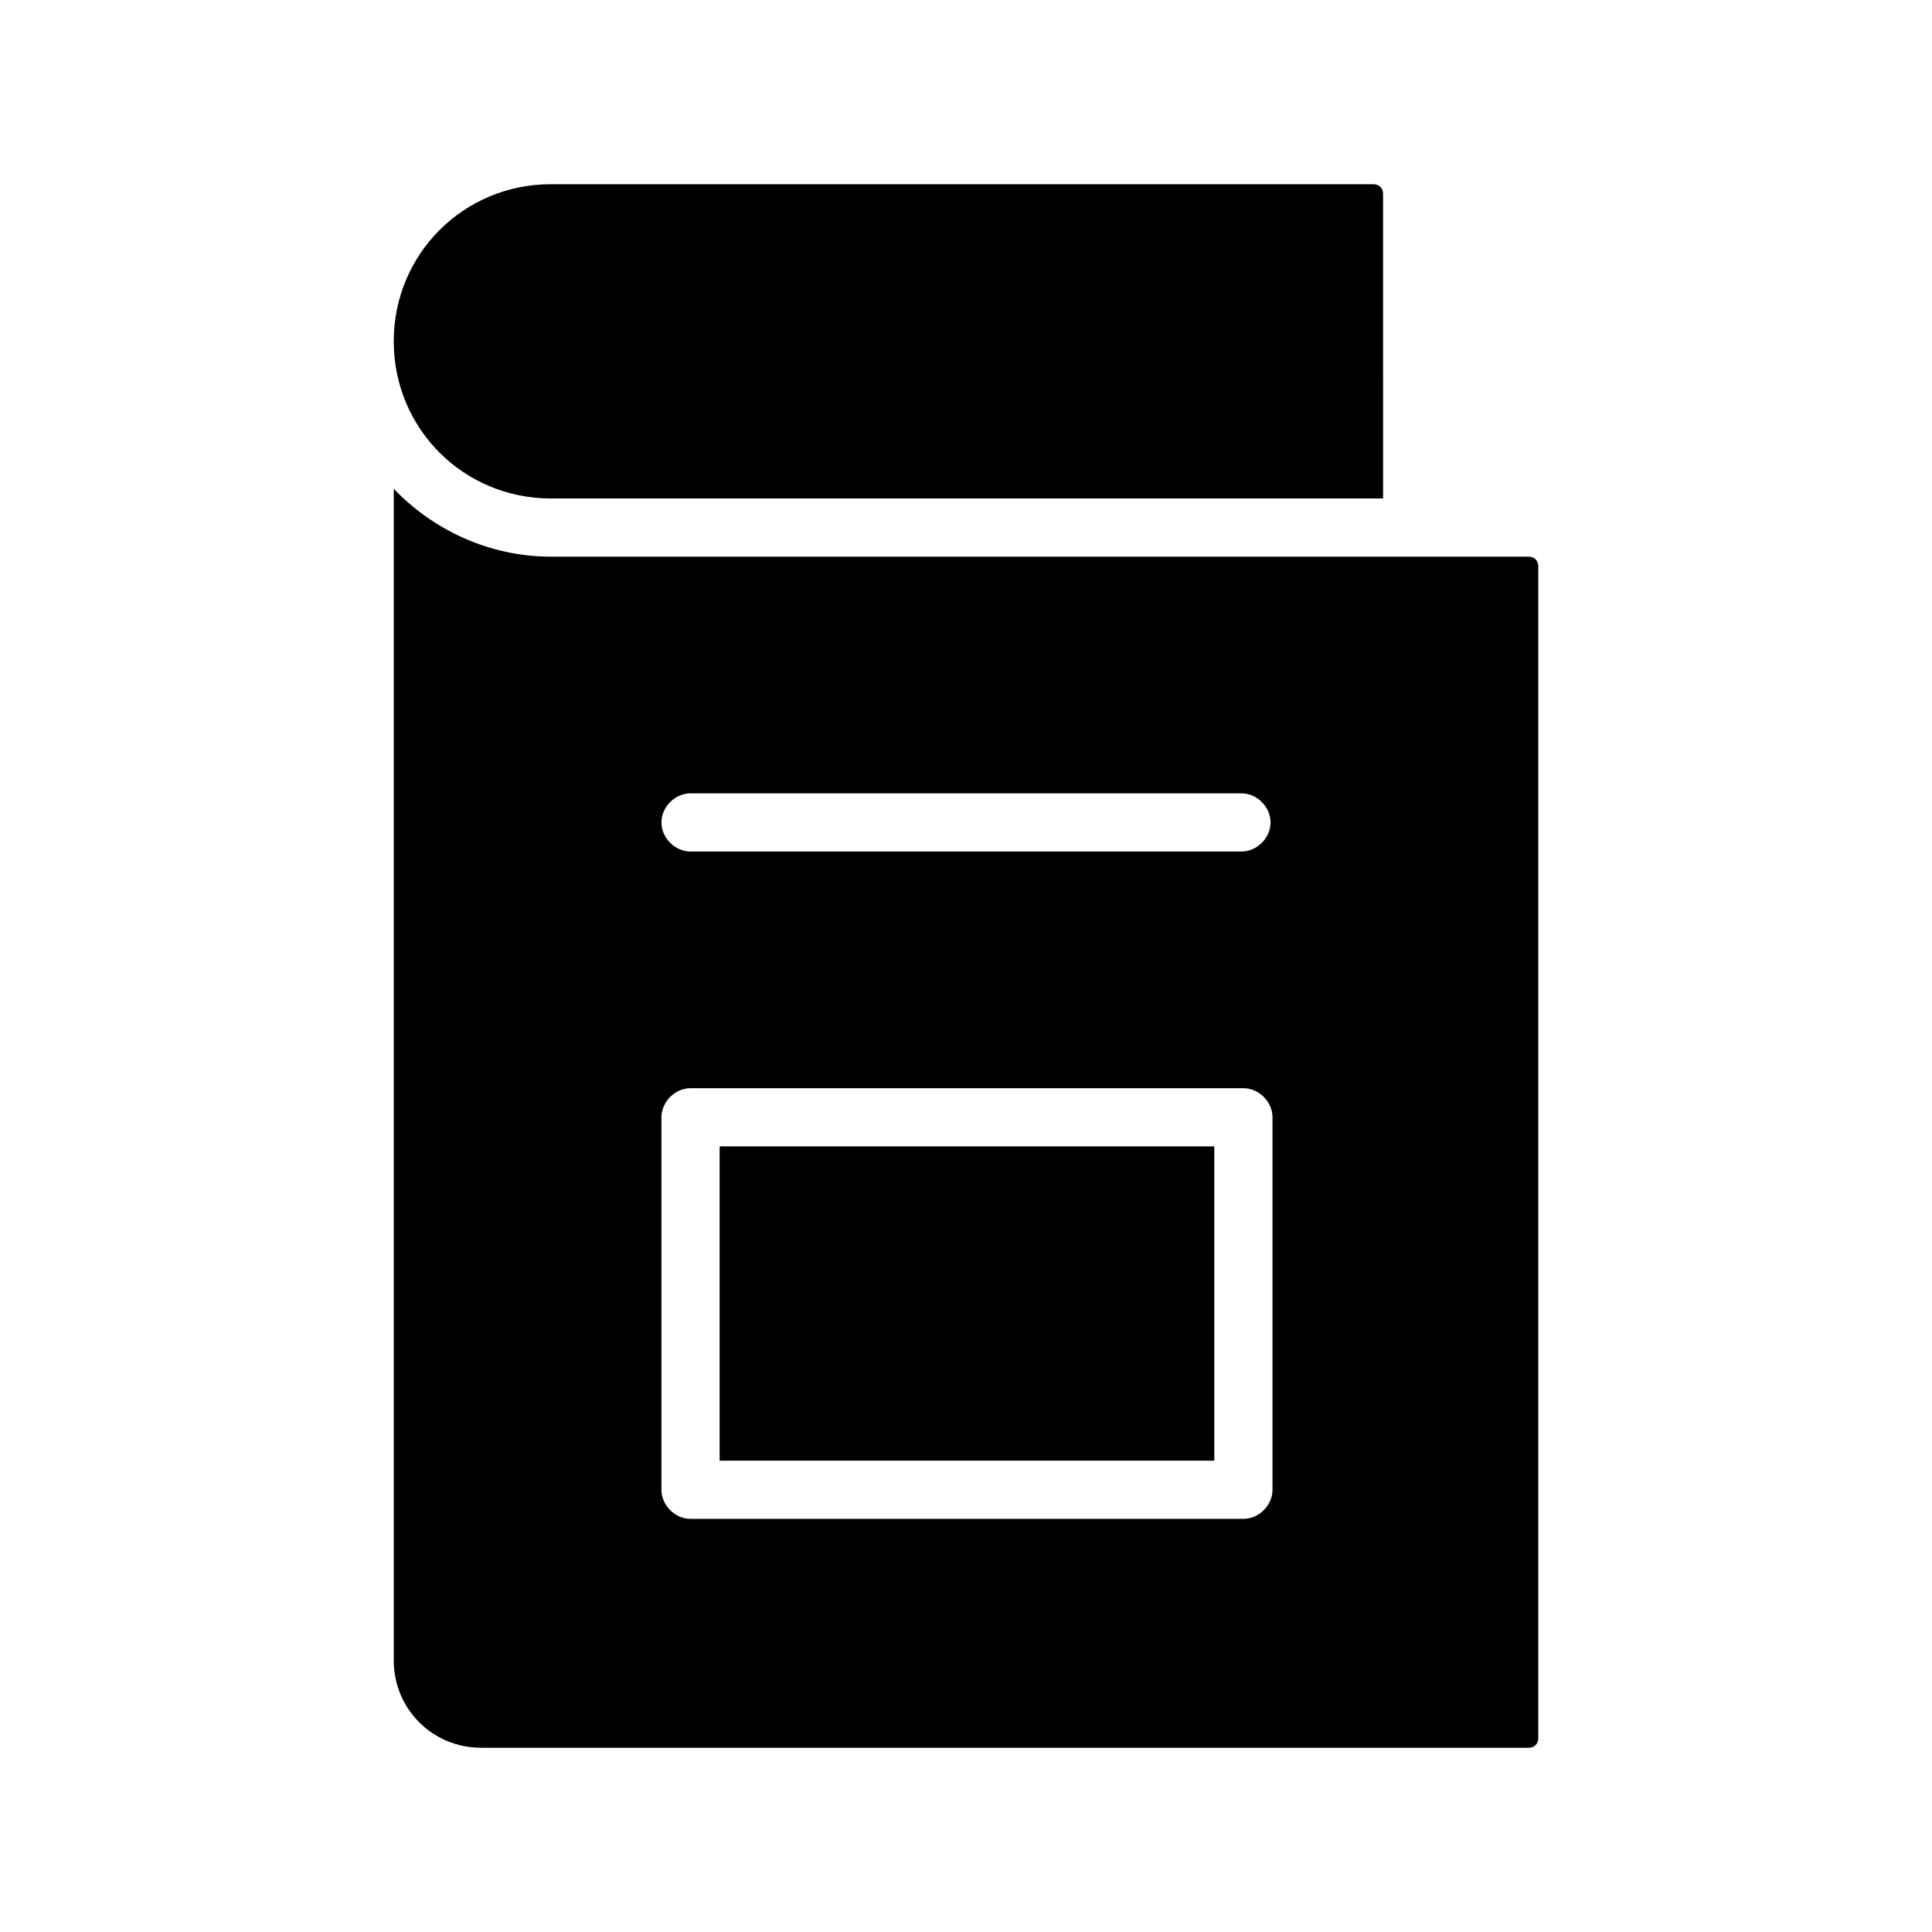
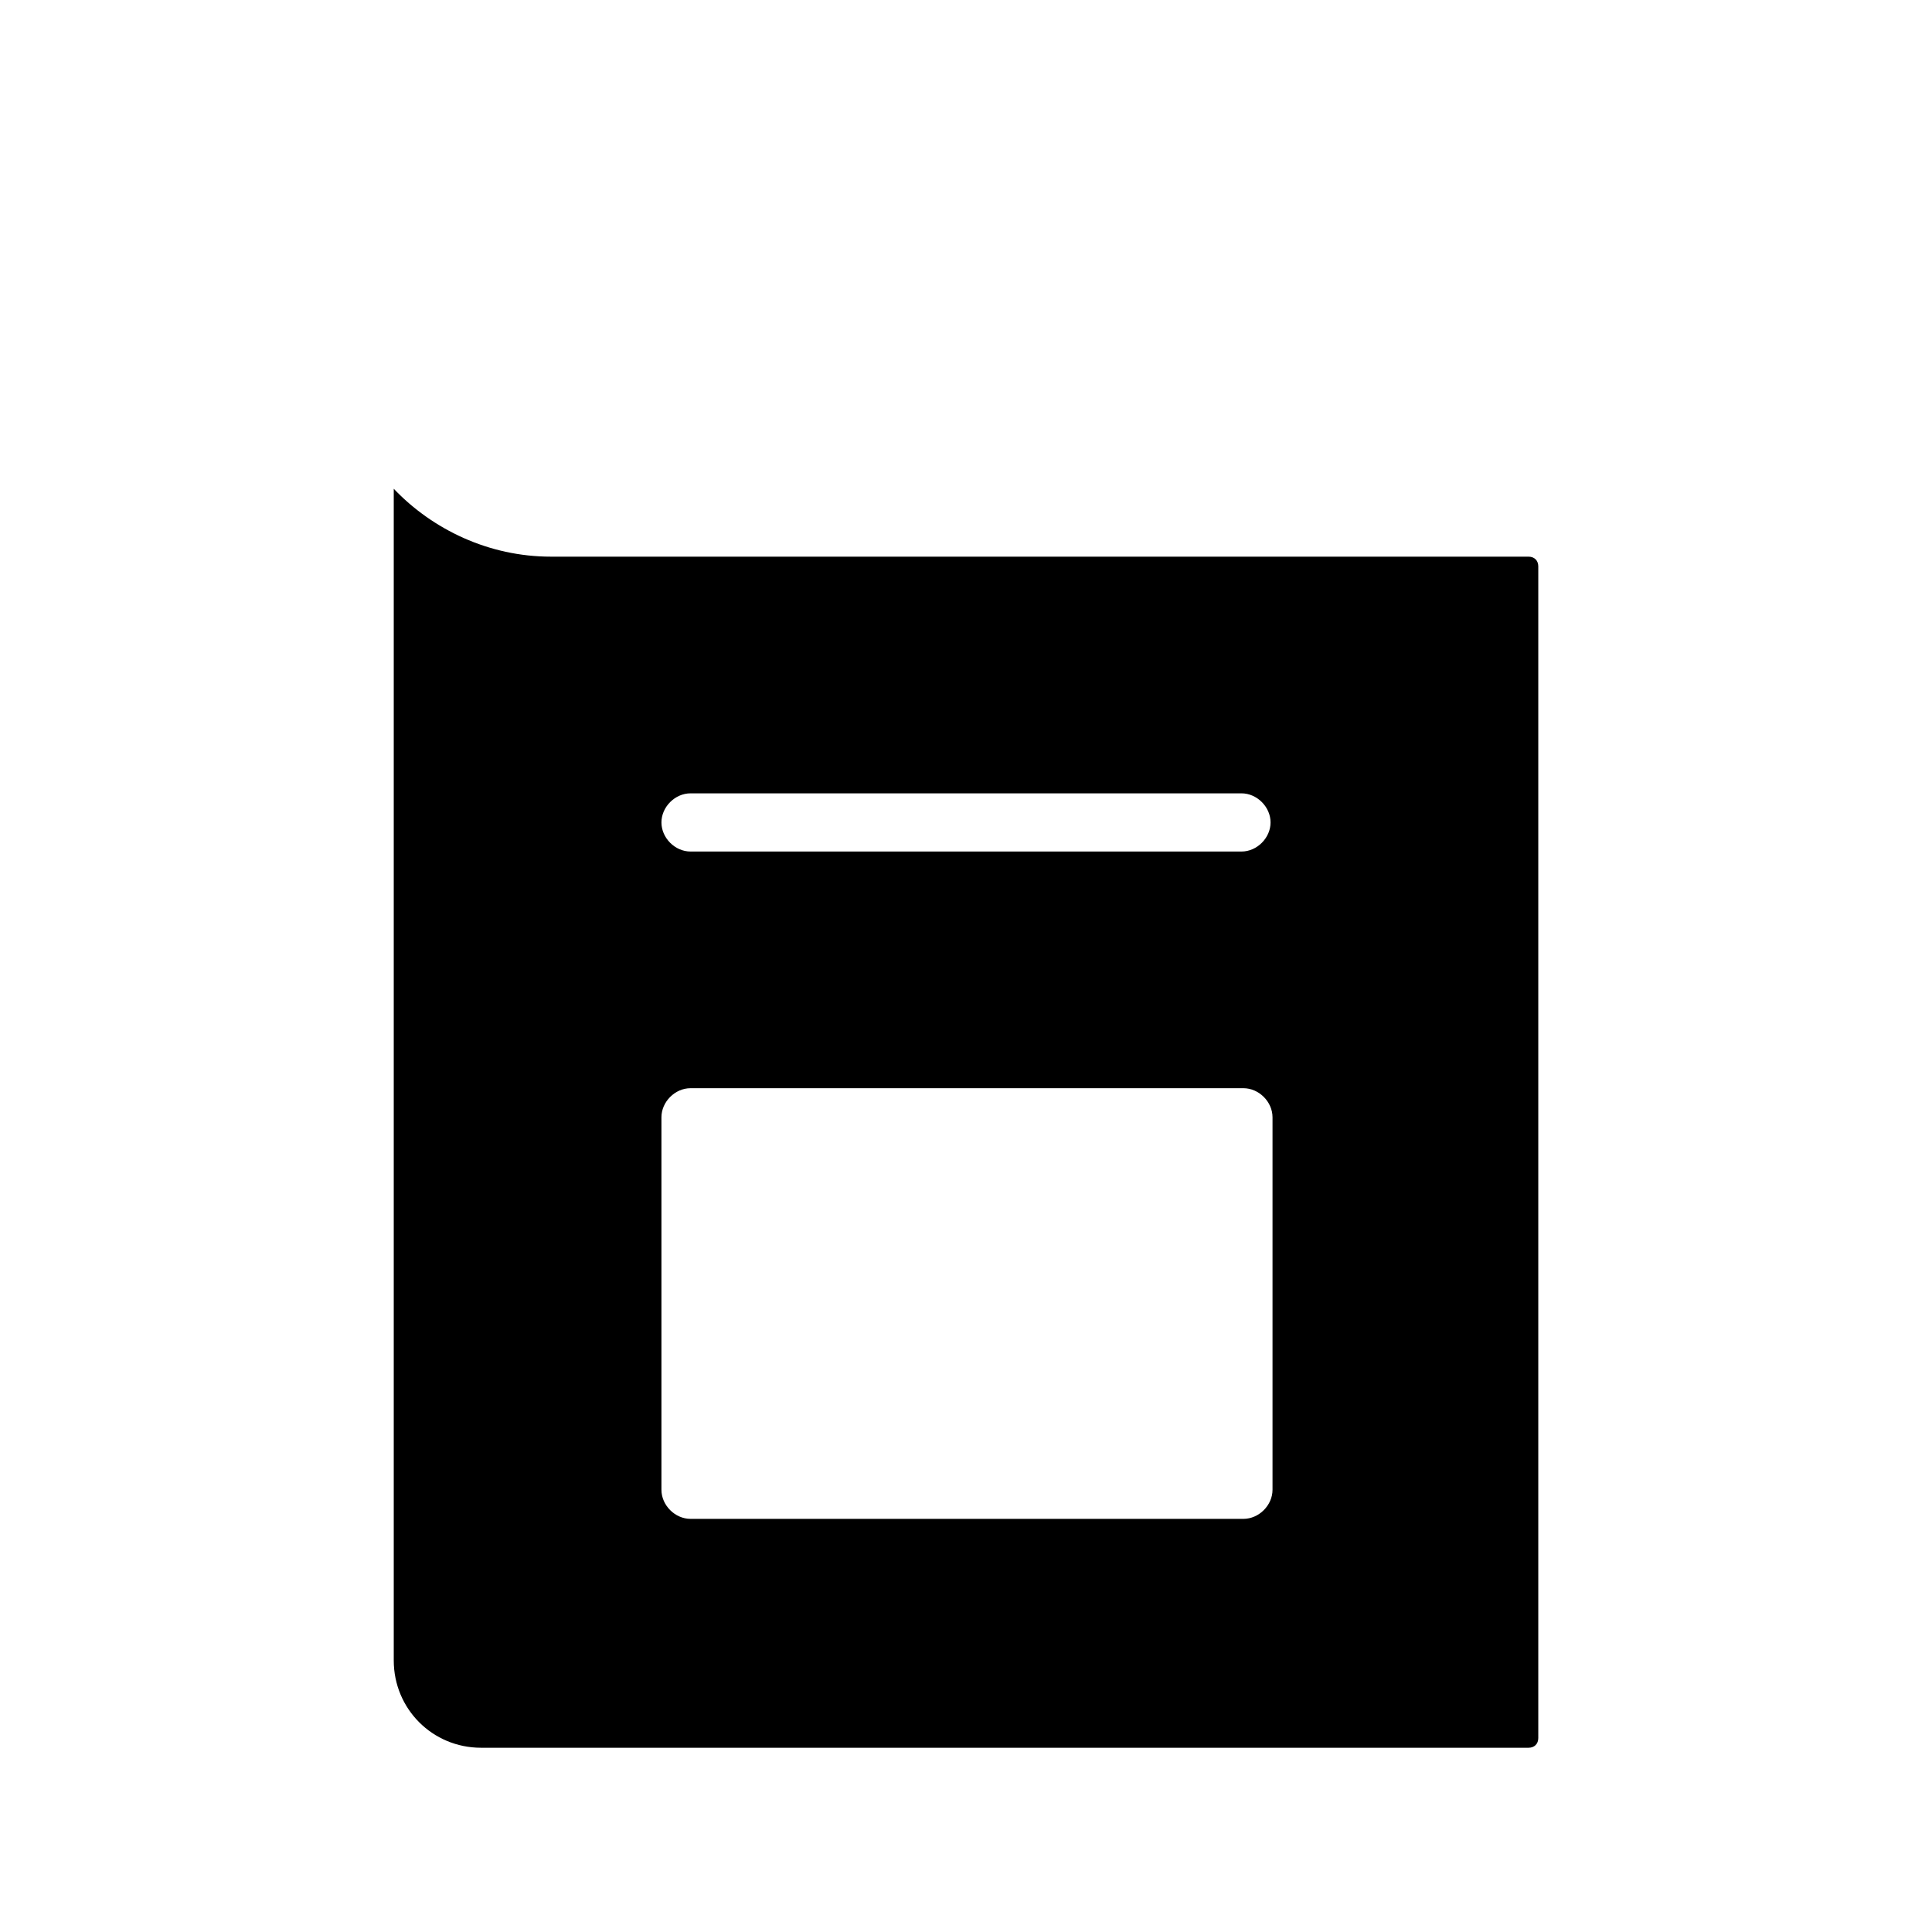
<svg xmlns="http://www.w3.org/2000/svg" fill="#000000" width="800px" height="800px" version="1.1" viewBox="144 144 512 512">
  <g>
-     <path d="m334.71 447.81h131.09v83.281h-131.09z" />
-     <path d="m289.98 276.1h220.55l-0.004-80.711c0-1.543-1.027-2.57-2.57-2.57h-217.97c-23.133 0-41.641 18.508-41.641 41.641-0.004 23.133 18.504 41.641 41.641 41.641z" />
    <path d="m549.09 291.52h-259.1c-16.449 0-31.359-7.199-41.641-17.992v310.51c0 12.852 10.281 23.133 23.133 23.133h277.61c1.543 0 2.57-1.027 2.57-2.57v-310.51c0-1.539-1.027-2.57-2.57-2.57zm-222.09 62.723h146c4.113 0 7.711 3.598 7.711 7.711s-3.598 7.711-7.711 7.711h-146c-4.113 0-7.711-3.598-7.711-7.711s3.602-7.711 7.711-7.711zm154.23 184.56c0 4.113-3.598 7.711-7.711 7.711h-146.52c-4.113 0-7.711-3.598-7.711-7.711v-98.707c0-4.113 3.598-7.711 7.711-7.711h146.52c4.113 0 7.711 3.598 7.711 7.711z" />
  </g>
</svg>